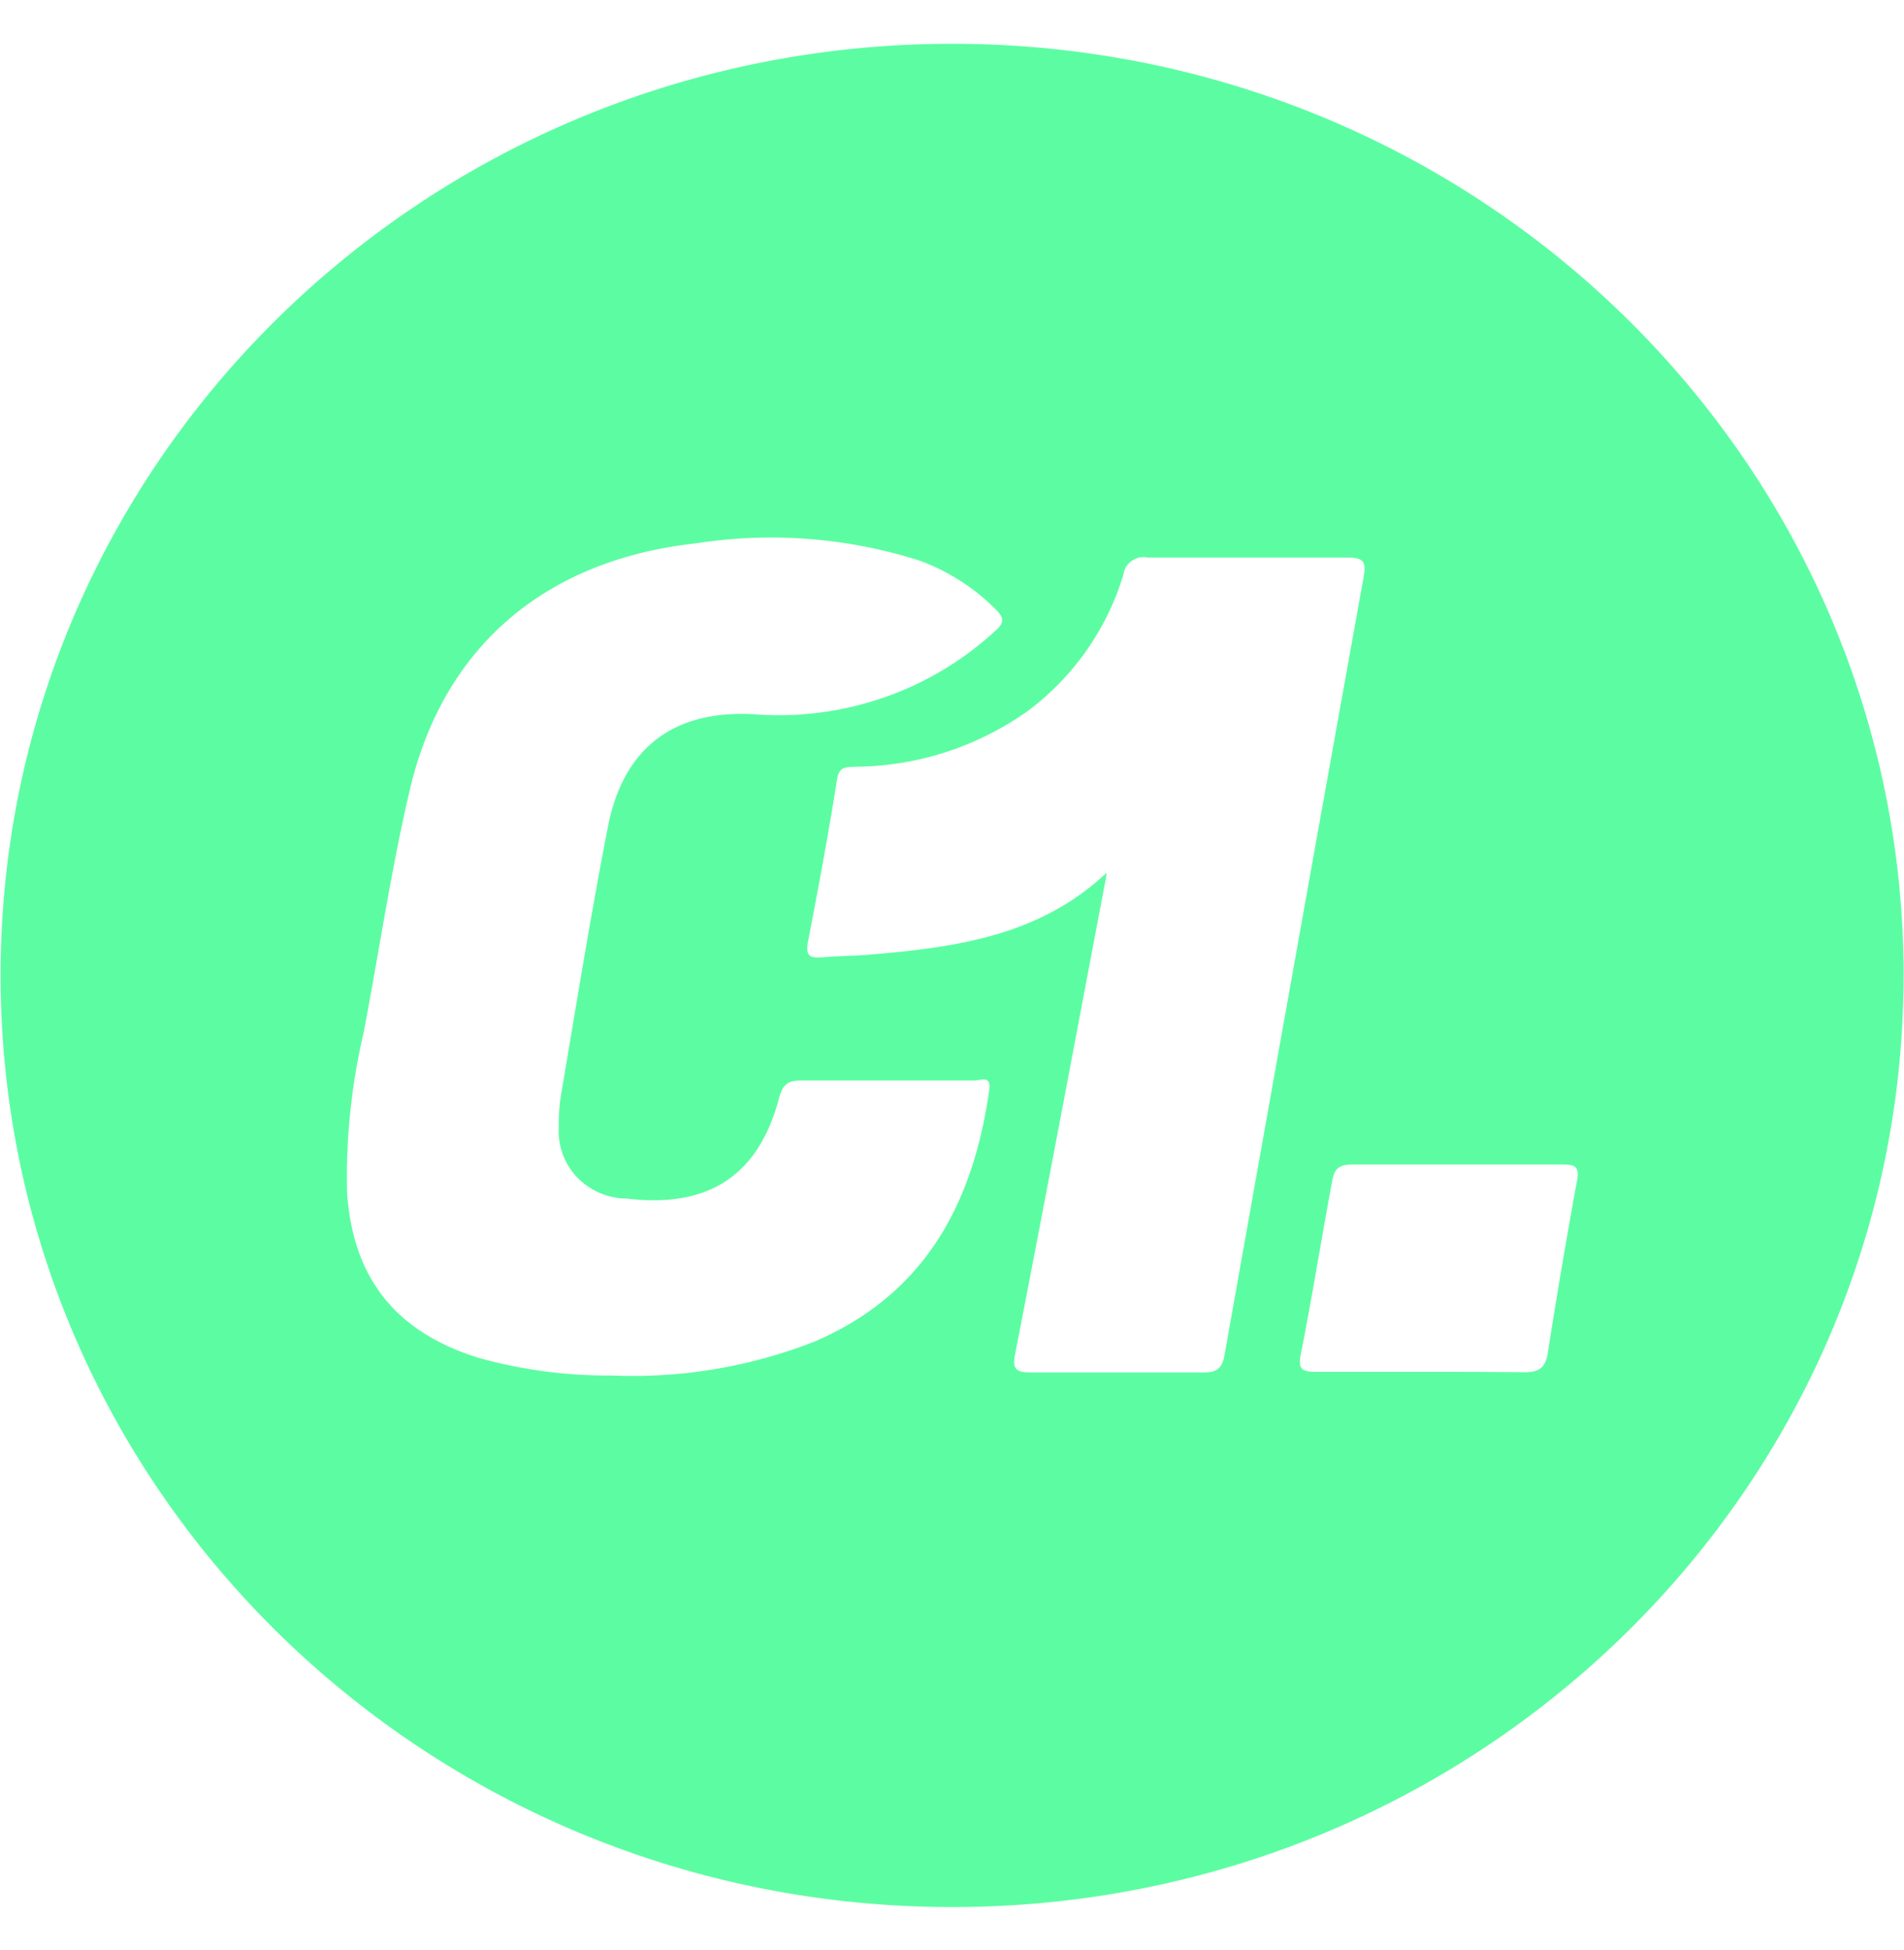
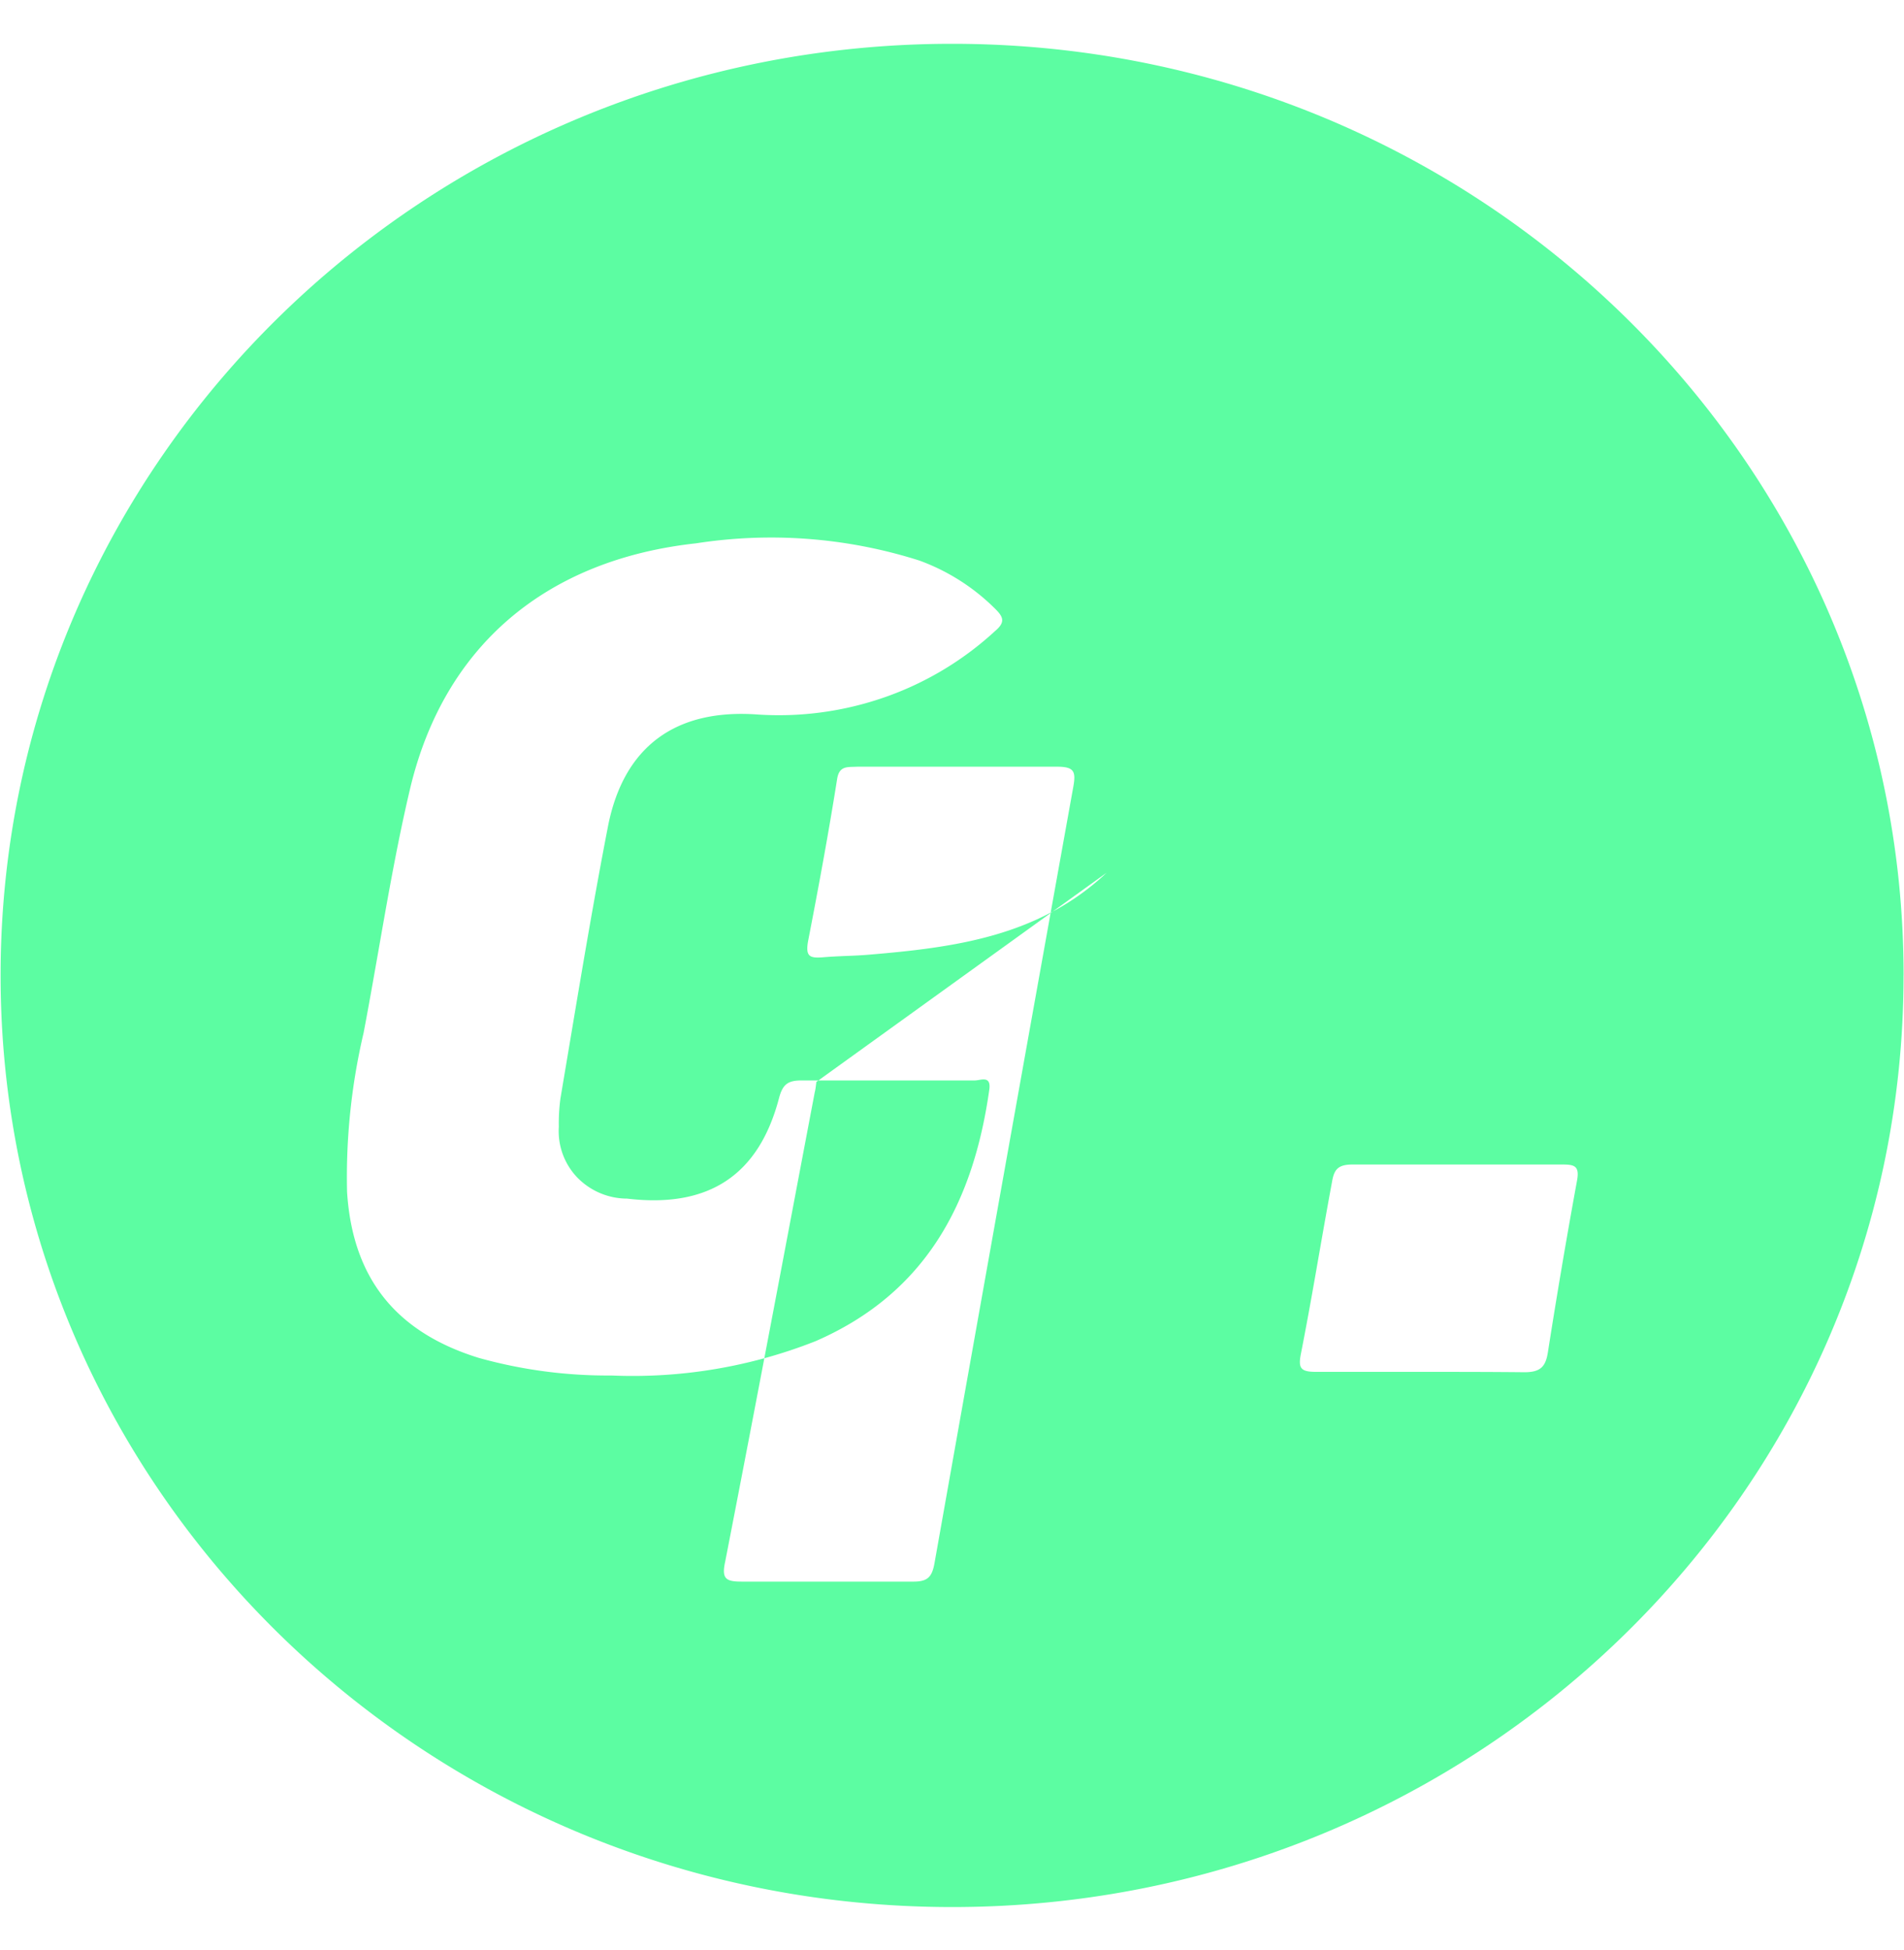
<svg xmlns="http://www.w3.org/2000/svg" width="42" height="43" fill="none">
-   <path fill-rule="evenodd" clip-rule="evenodd" d="M41.99 21.513c0 11.348-9.396 20.548-20.988 20.548C9.41 42.06.013 32.86.013 21.513.013 10.165 9.41.966 21.002.966s20.989 9.2 20.989 20.547zm-31.435 8.434c.953.267 1.94.398 2.93.39 1.54.066 3.076-.192 4.505-.757 2.453-1.066 3.485-3.083 3.833-5.55.035-.256-.11-.232-.235-.21-.033.005-.064.01-.09.01h-3.801c-.32-.004-.433.085-.514.394-.447 1.694-1.547 2.428-3.35 2.212a1.538 1.538 0 01-1.104-.471 1.478 1.478 0 01-.402-1.113c-.004-.21.008-.42.036-.628l.197-1.172c.272-1.622.54-3.225.853-4.834.348-1.76 1.497-2.591 3.301-2.459a7.086 7.086 0 002.813-.385 6.986 6.986 0 002.422-1.455c.23-.194.19-.309 0-.495a4.601 4.601 0 00-1.669-1.061 10.79 10.79 0 00-4.923-.38c-3.305.362-5.564 2.255-6.313 5.421-.278 1.177-.488 2.378-.697 3.57-.107.605-.212 1.208-.326 1.804a13.922 13.922 0 00-.365 3.512c.121 1.888 1.064 3.087 2.899 3.657zM24.41 19.249c-1.497 1.41-3.363 1.65-5.266 1.809-.16.013-.32.02-.48.026-.162.007-.322.014-.48.027-.316.027-.424 0-.357-.363.23-1.185.451-2.379.64-3.573.043-.254.185-.258.362-.262l.09-.003a6.645 6.645 0 003.778-1.248 5.876 5.876 0 002.083-2.985.436.436 0 01.185-.307.455.455 0 01.356-.073h4.4c.38 0 .416.11.357.442a7348.037 7348.037 0 00-3.062 17.124c-.058.328-.17.412-.496.407h-3.755c-.348 0-.451-.057-.366-.442.55-2.822 1.086-5.65 1.62-8.476l.355-1.873c.014-.049.023-.12.036-.23zm4.617 11.008h2.286c.767 0 1.53 0 2.314.008.351 0 .468-.119.518-.442a149.3 149.3 0 01.645-3.799c.054-.314-.068-.34-.33-.34h-4.626c-.324 0-.405.115-.45.376-.096.515-.186 1.03-.277 1.546-.13.749-.262 1.497-.409 2.244-.063.318-.018.407.33.407z" fill="#5cfda2" />
+   <path fill-rule="evenodd" clip-rule="evenodd" d="M41.99 21.513c0 11.348-9.396 20.548-20.988 20.548C9.41 42.06.013 32.86.013 21.513.013 10.165 9.41.966 21.002.966s20.989 9.2 20.989 20.547zm-31.435 8.434c.953.267 1.94.398 2.93.39 1.54.066 3.076-.192 4.505-.757 2.453-1.066 3.485-3.083 3.833-5.55.035-.256-.11-.232-.235-.21-.033.005-.064.01-.09.01h-3.801c-.32-.004-.433.085-.514.394-.447 1.694-1.547 2.428-3.35 2.212a1.538 1.538 0 01-1.104-.471 1.478 1.478 0 01-.402-1.113c-.004-.21.008-.42.036-.628l.197-1.172c.272-1.622.54-3.225.853-4.834.348-1.76 1.497-2.591 3.301-2.459a7.086 7.086 0 002.813-.385 6.986 6.986 0 002.422-1.455c.23-.194.19-.309 0-.495a4.601 4.601 0 00-1.669-1.061 10.79 10.79 0 00-4.923-.38c-3.305.362-5.564 2.255-6.313 5.421-.278 1.177-.488 2.378-.697 3.57-.107.605-.212 1.208-.326 1.804a13.922 13.922 0 00-.365 3.512c.121 1.888 1.064 3.087 2.899 3.657zM24.41 19.249c-1.497 1.41-3.363 1.65-5.266 1.809-.16.013-.32.02-.48.026-.162.007-.322.014-.48.027-.316.027-.424 0-.357-.363.23-1.185.451-2.379.64-3.573.043-.254.185-.258.362-.262l.09-.003h4.4c.38 0 .416.11.357.442a7348.037 7348.037 0 00-3.062 17.124c-.058.328-.17.412-.496.407h-3.755c-.348 0-.451-.057-.366-.442.55-2.822 1.086-5.65 1.62-8.476l.355-1.873c.014-.049.023-.12.036-.23zm4.617 11.008h2.286c.767 0 1.53 0 2.314.008.351 0 .468-.119.518-.442a149.3 149.3 0 01.645-3.799c.054-.314-.068-.34-.33-.34h-4.626c-.324 0-.405.115-.45.376-.096.515-.186 1.03-.277 1.546-.13.749-.262 1.497-.409 2.244-.063.318-.018.407.33.407z" fill="#5cfda2" />
</svg>